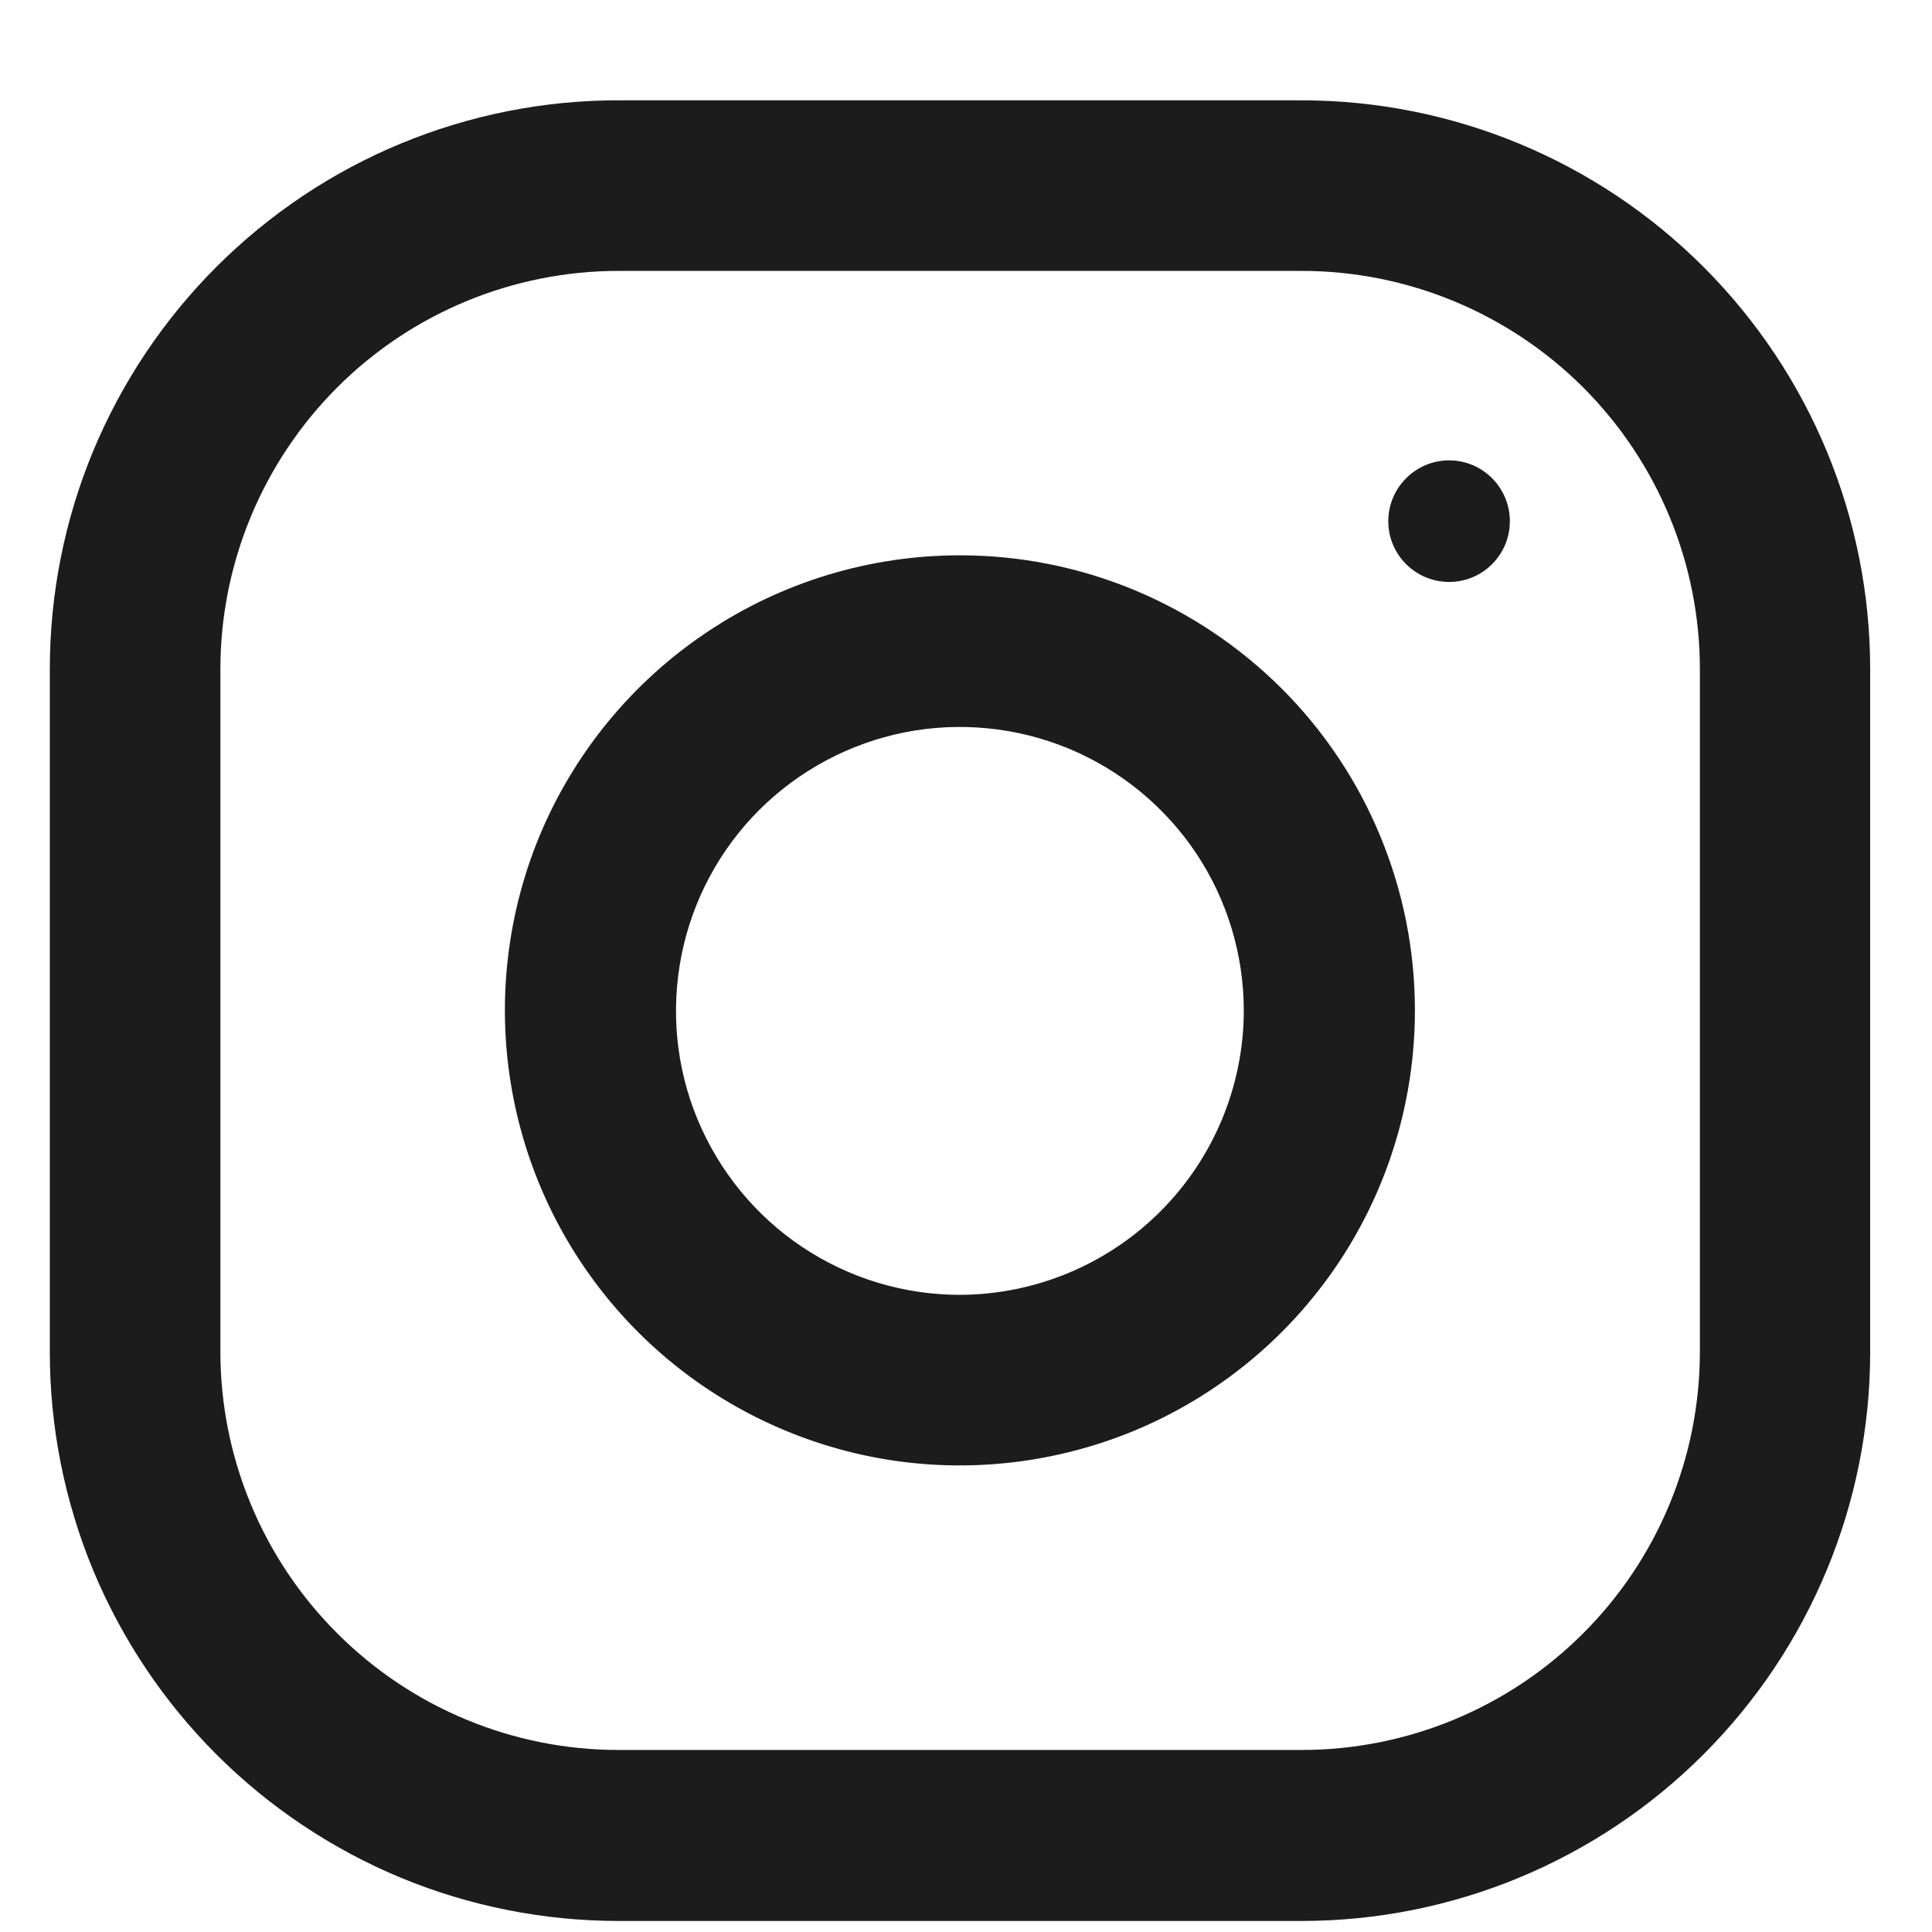
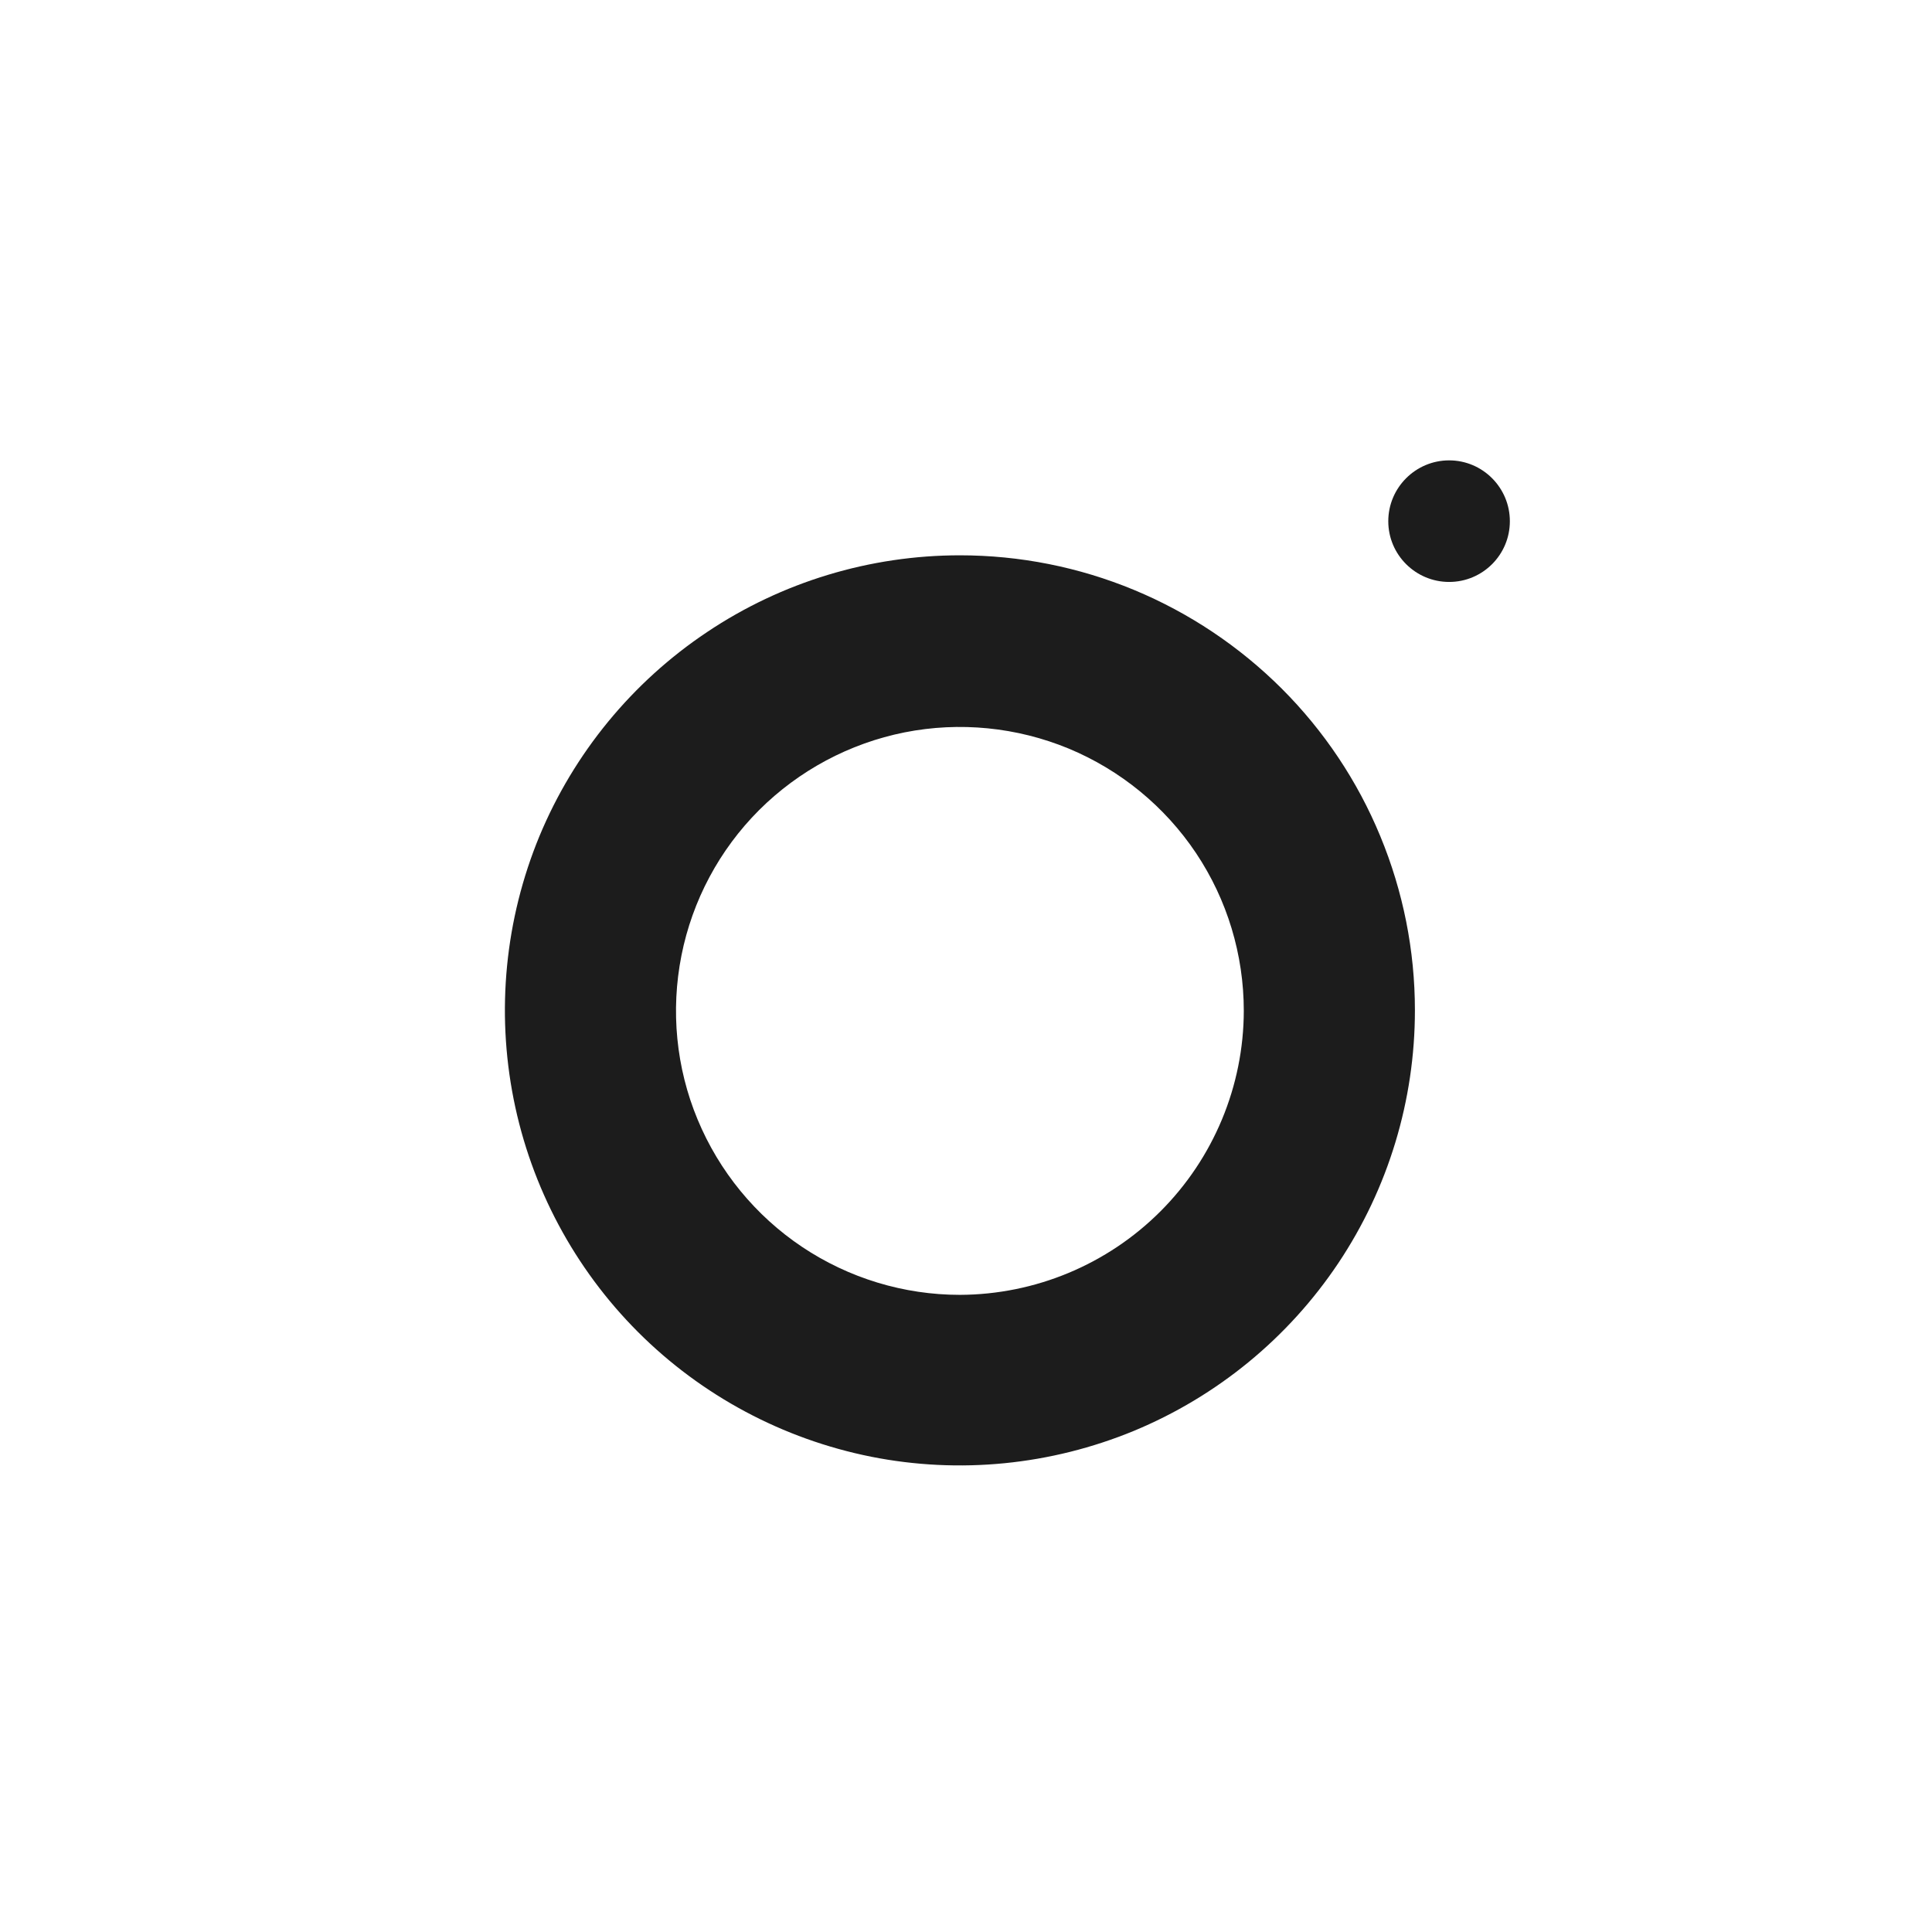
<svg xmlns="http://www.w3.org/2000/svg" width="14" height="14" viewBox="0 0 14 14" fill="none">
-   <path d="M9.432 0.727H4.483C3.942 0.726 3.406 0.833 2.905 1.04C2.405 1.247 1.951 1.551 1.568 1.934C1.185 2.317 0.882 2.771 0.674 3.271C0.467 3.771 0.361 4.307 0.361 4.849V9.798C0.361 10.339 0.467 10.875 0.674 11.376C0.882 11.876 1.185 12.33 1.568 12.713C1.951 13.096 2.405 13.399 2.905 13.607C3.406 13.814 3.942 13.92 4.483 13.92H9.432C10.525 13.92 11.573 13.485 12.345 12.712C13.118 11.939 13.552 10.891 13.552 9.798V4.849C13.552 3.756 13.118 2.708 12.345 1.935C11.573 1.162 10.525 0.727 9.432 0.727V0.727ZM12.318 9.798C12.317 10.563 12.013 11.296 11.472 11.836C10.931 12.377 10.197 12.681 9.432 12.681H4.483C3.718 12.681 2.985 12.377 2.444 11.836C1.903 11.296 1.598 10.563 1.597 9.798V4.849C1.597 4.084 1.902 3.35 2.443 2.808C2.984 2.267 3.718 1.963 4.483 1.963H9.432C10.197 1.963 10.931 2.267 11.473 2.808C12.014 3.35 12.318 4.084 12.318 4.849V9.798Z" fill="url(#paint0_linear_1202_8875)" />
  <path d="M6.956 4.024C6.304 4.024 5.666 4.217 5.124 4.58C4.582 4.942 4.159 5.457 3.909 6.059C3.66 6.662 3.595 7.325 3.722 7.965C3.849 8.604 4.163 9.192 4.624 9.653C5.085 10.114 5.673 10.428 6.313 10.556C6.952 10.683 7.615 10.617 8.218 10.368C8.82 10.118 9.335 9.696 9.698 9.153C10.06 8.611 10.253 7.974 10.253 7.321C10.253 6.888 10.168 6.46 10.002 6.059C9.837 5.659 9.594 5.296 9.288 4.99C8.981 4.684 8.618 4.441 8.218 4.275C7.818 4.109 7.389 4.024 6.956 4.024V4.024ZM6.956 9.383C6.549 9.383 6.151 9.262 5.813 9.036C5.475 8.81 5.211 8.488 5.055 8.112C4.899 7.737 4.859 7.323 4.938 6.924C5.017 6.525 5.213 6.158 5.501 5.87C5.789 5.583 6.155 5.387 6.555 5.307C6.954 5.228 7.367 5.269 7.743 5.424C8.119 5.58 8.441 5.844 8.667 6.182C8.893 6.52 9.013 6.918 9.013 7.325C9.012 7.87 8.794 8.393 8.409 8.778C8.023 9.164 7.501 9.381 6.956 9.383Z" fill="url(#paint1_linear_1202_8875)" />
  <path d="M10.501 4.217C10.744 4.217 10.941 4.02 10.941 3.777C10.941 3.534 10.744 3.336 10.501 3.336C10.258 3.336 10.06 3.534 10.06 3.777C10.06 4.02 10.258 4.217 10.501 4.217Z" fill="url(#paint2_linear_1202_8875)" />
  <defs>
    <linearGradient id="paint0_linear_1202_8875" x1="6.956" y1="0.727" x2="6.956" y2="13.92" gradientUnits="userSpaceOnUse">
      <stop stop-color="#1C1C1C" />
      <stop offset="1" stop-color="#1C1C1C" />
    </linearGradient>
    <linearGradient id="paint1_linear_1202_8875" x1="6.956" y1="4.024" x2="6.956" y2="10.619" gradientUnits="userSpaceOnUse">
      <stop stop-color="#1C1C1C" />
      <stop offset="1" stop-color="#1C1C1C" />
    </linearGradient>
    <linearGradient id="paint2_linear_1202_8875" x1="10.501" y1="3.336" x2="10.501" y2="4.217" gradientUnits="userSpaceOnUse">
      <stop stop-color="#1C1C1C" />
      <stop offset="1" stop-color="#1C1C1C" />
    </linearGradient>
  </defs>
</svg>